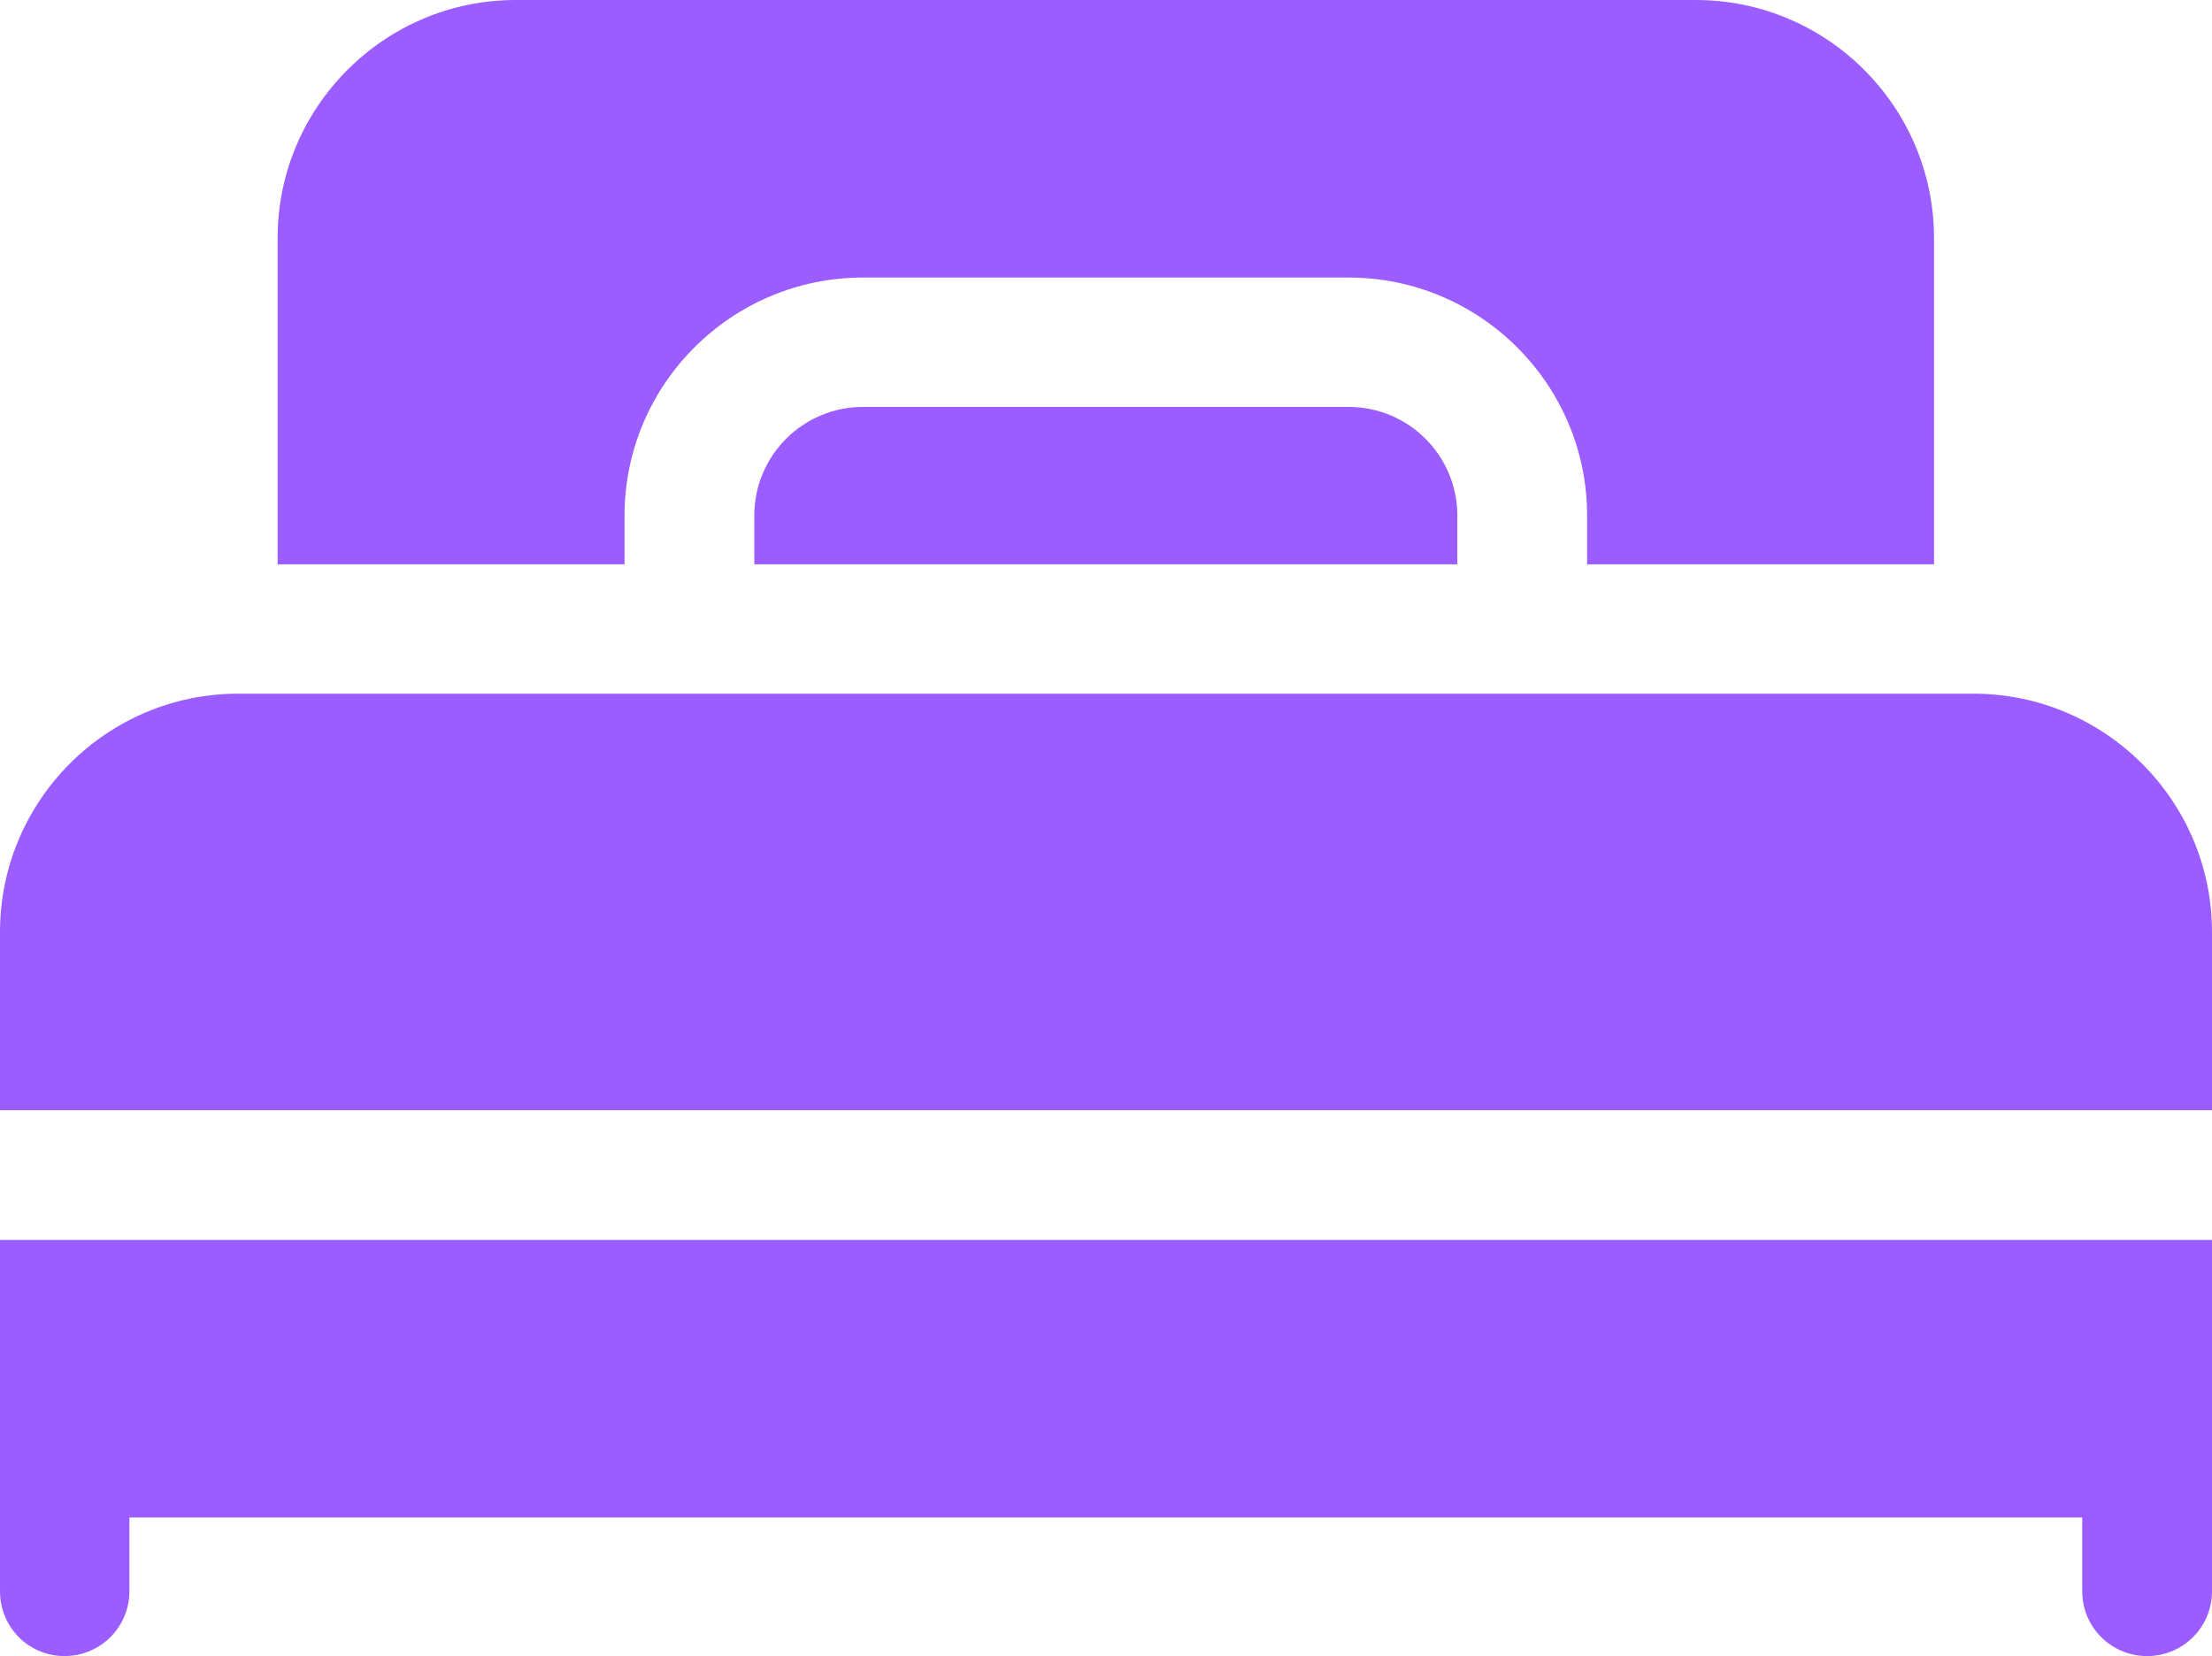
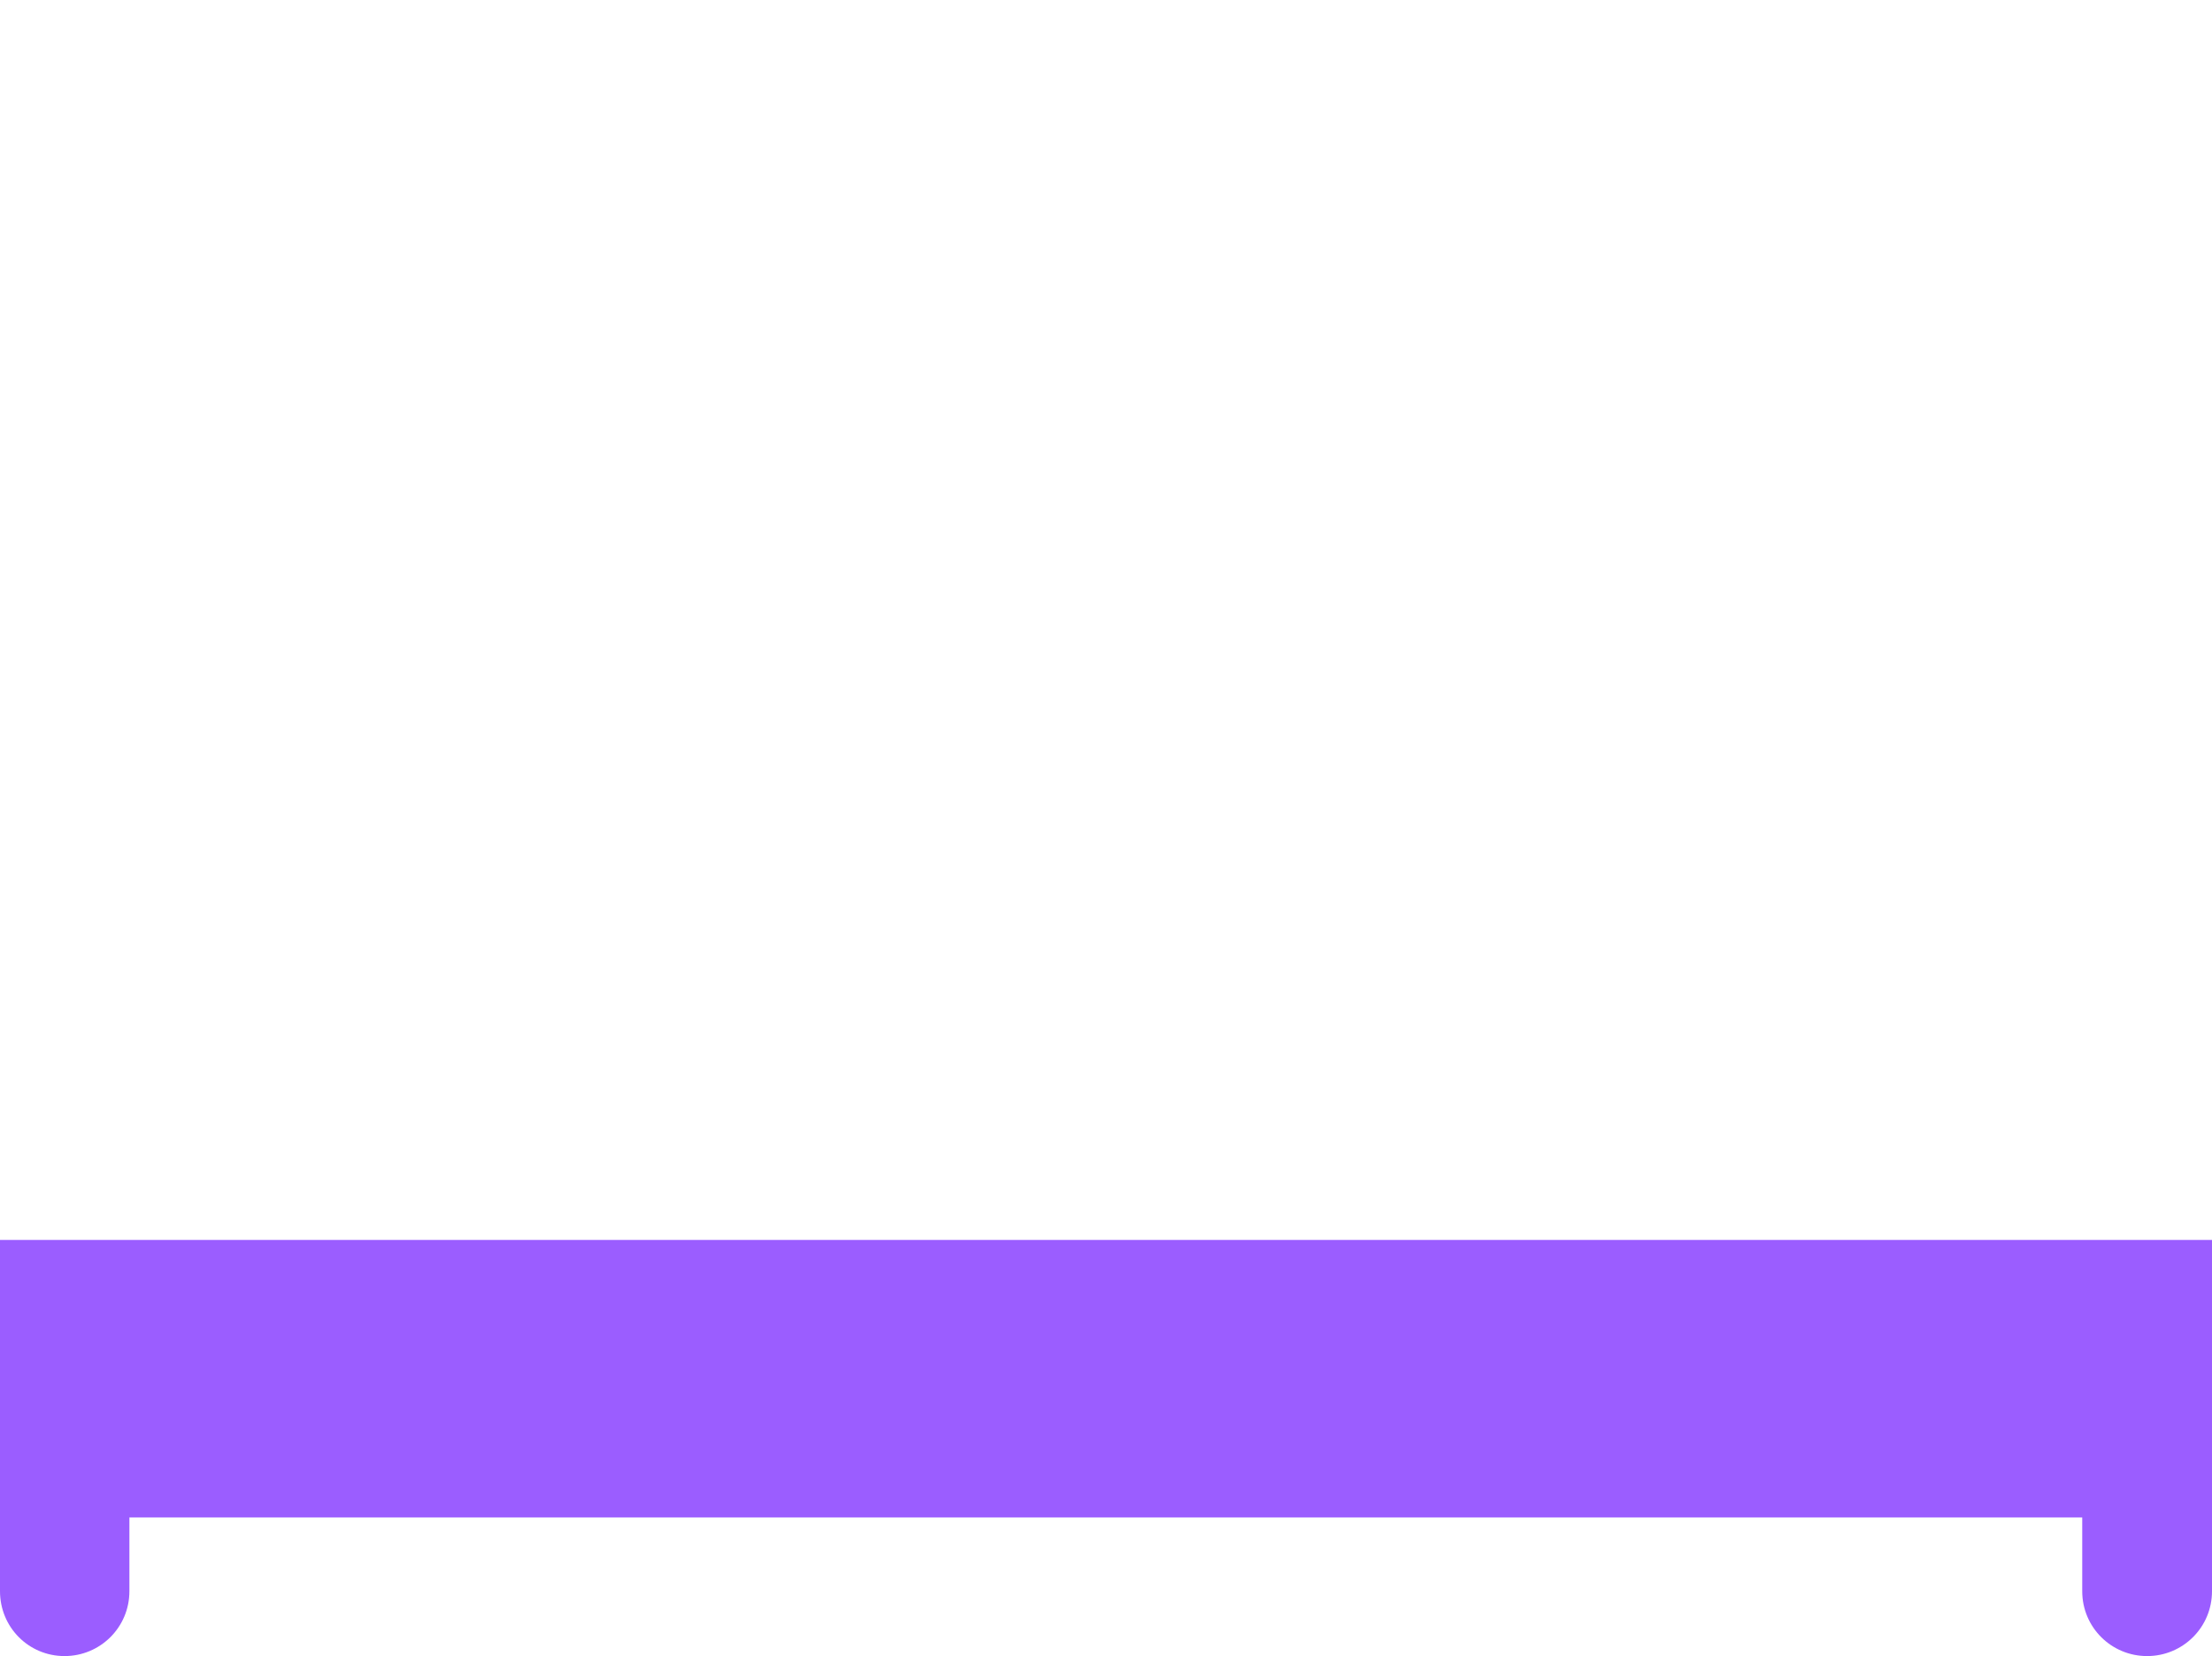
<svg xmlns="http://www.w3.org/2000/svg" width="60" height="44.938" viewBox="0 0 60 44.938" fill="none">
  <desc>
			Created with Pixso.
	</desc>
  <defs />
  <path id="Vector" d="M0 39.41L0 43.17C0 44.15 0.78 44.93 1.75 44.93C2.72 44.93 3.51 44.15 3.51 43.17L3.51 41.17L56.48 41.17L56.48 43.17C56.48 44.15 57.27 44.93 58.24 44.93C59.21 44.93 60 44.15 60 43.17L60 39.41L60 33.64L0 33.64L0 39.41Z" fill="#9B5DFF" fill-opacity="1" fill-rule="nonzero" />
-   <path id="Vector" d="M53.53 18.82L6.46 18.82C2.9 18.82 0 21.72 0 25.29L0 30.12L60 30.12L60 25.29C60 21.72 57.09 18.82 53.53 18.82Z" fill="#9B5DFF" fill-opacity="1" fill-rule="nonzero" />
-   <path id="Vector" d="M23.41 11.04C21.78 11.04 20.46 12.36 20.46 13.99L20.46 15.31L39.53 15.31L39.53 13.99C39.53 12.36 38.21 11.04 36.58 11.04L23.41 11.04Z" fill="#9B5DFF" fill-opacity="1" fill-rule="nonzero" />
-   <path id="Vector" d="M16.94 13.99C16.94 10.43 19.84 7.53 23.41 7.53L36.58 7.53C40.15 7.53 43.05 10.43 43.05 13.99L43.05 15.31L52.46 15.31L52.46 6.46C52.46 2.9 49.56 0 46 0L13.99 0C10.43 0 7.53 2.9 7.53 6.46L7.53 15.31L16.94 15.31L16.94 13.99Z" fill="#9B5DFF" fill-opacity="1" fill-rule="nonzero" />
</svg>